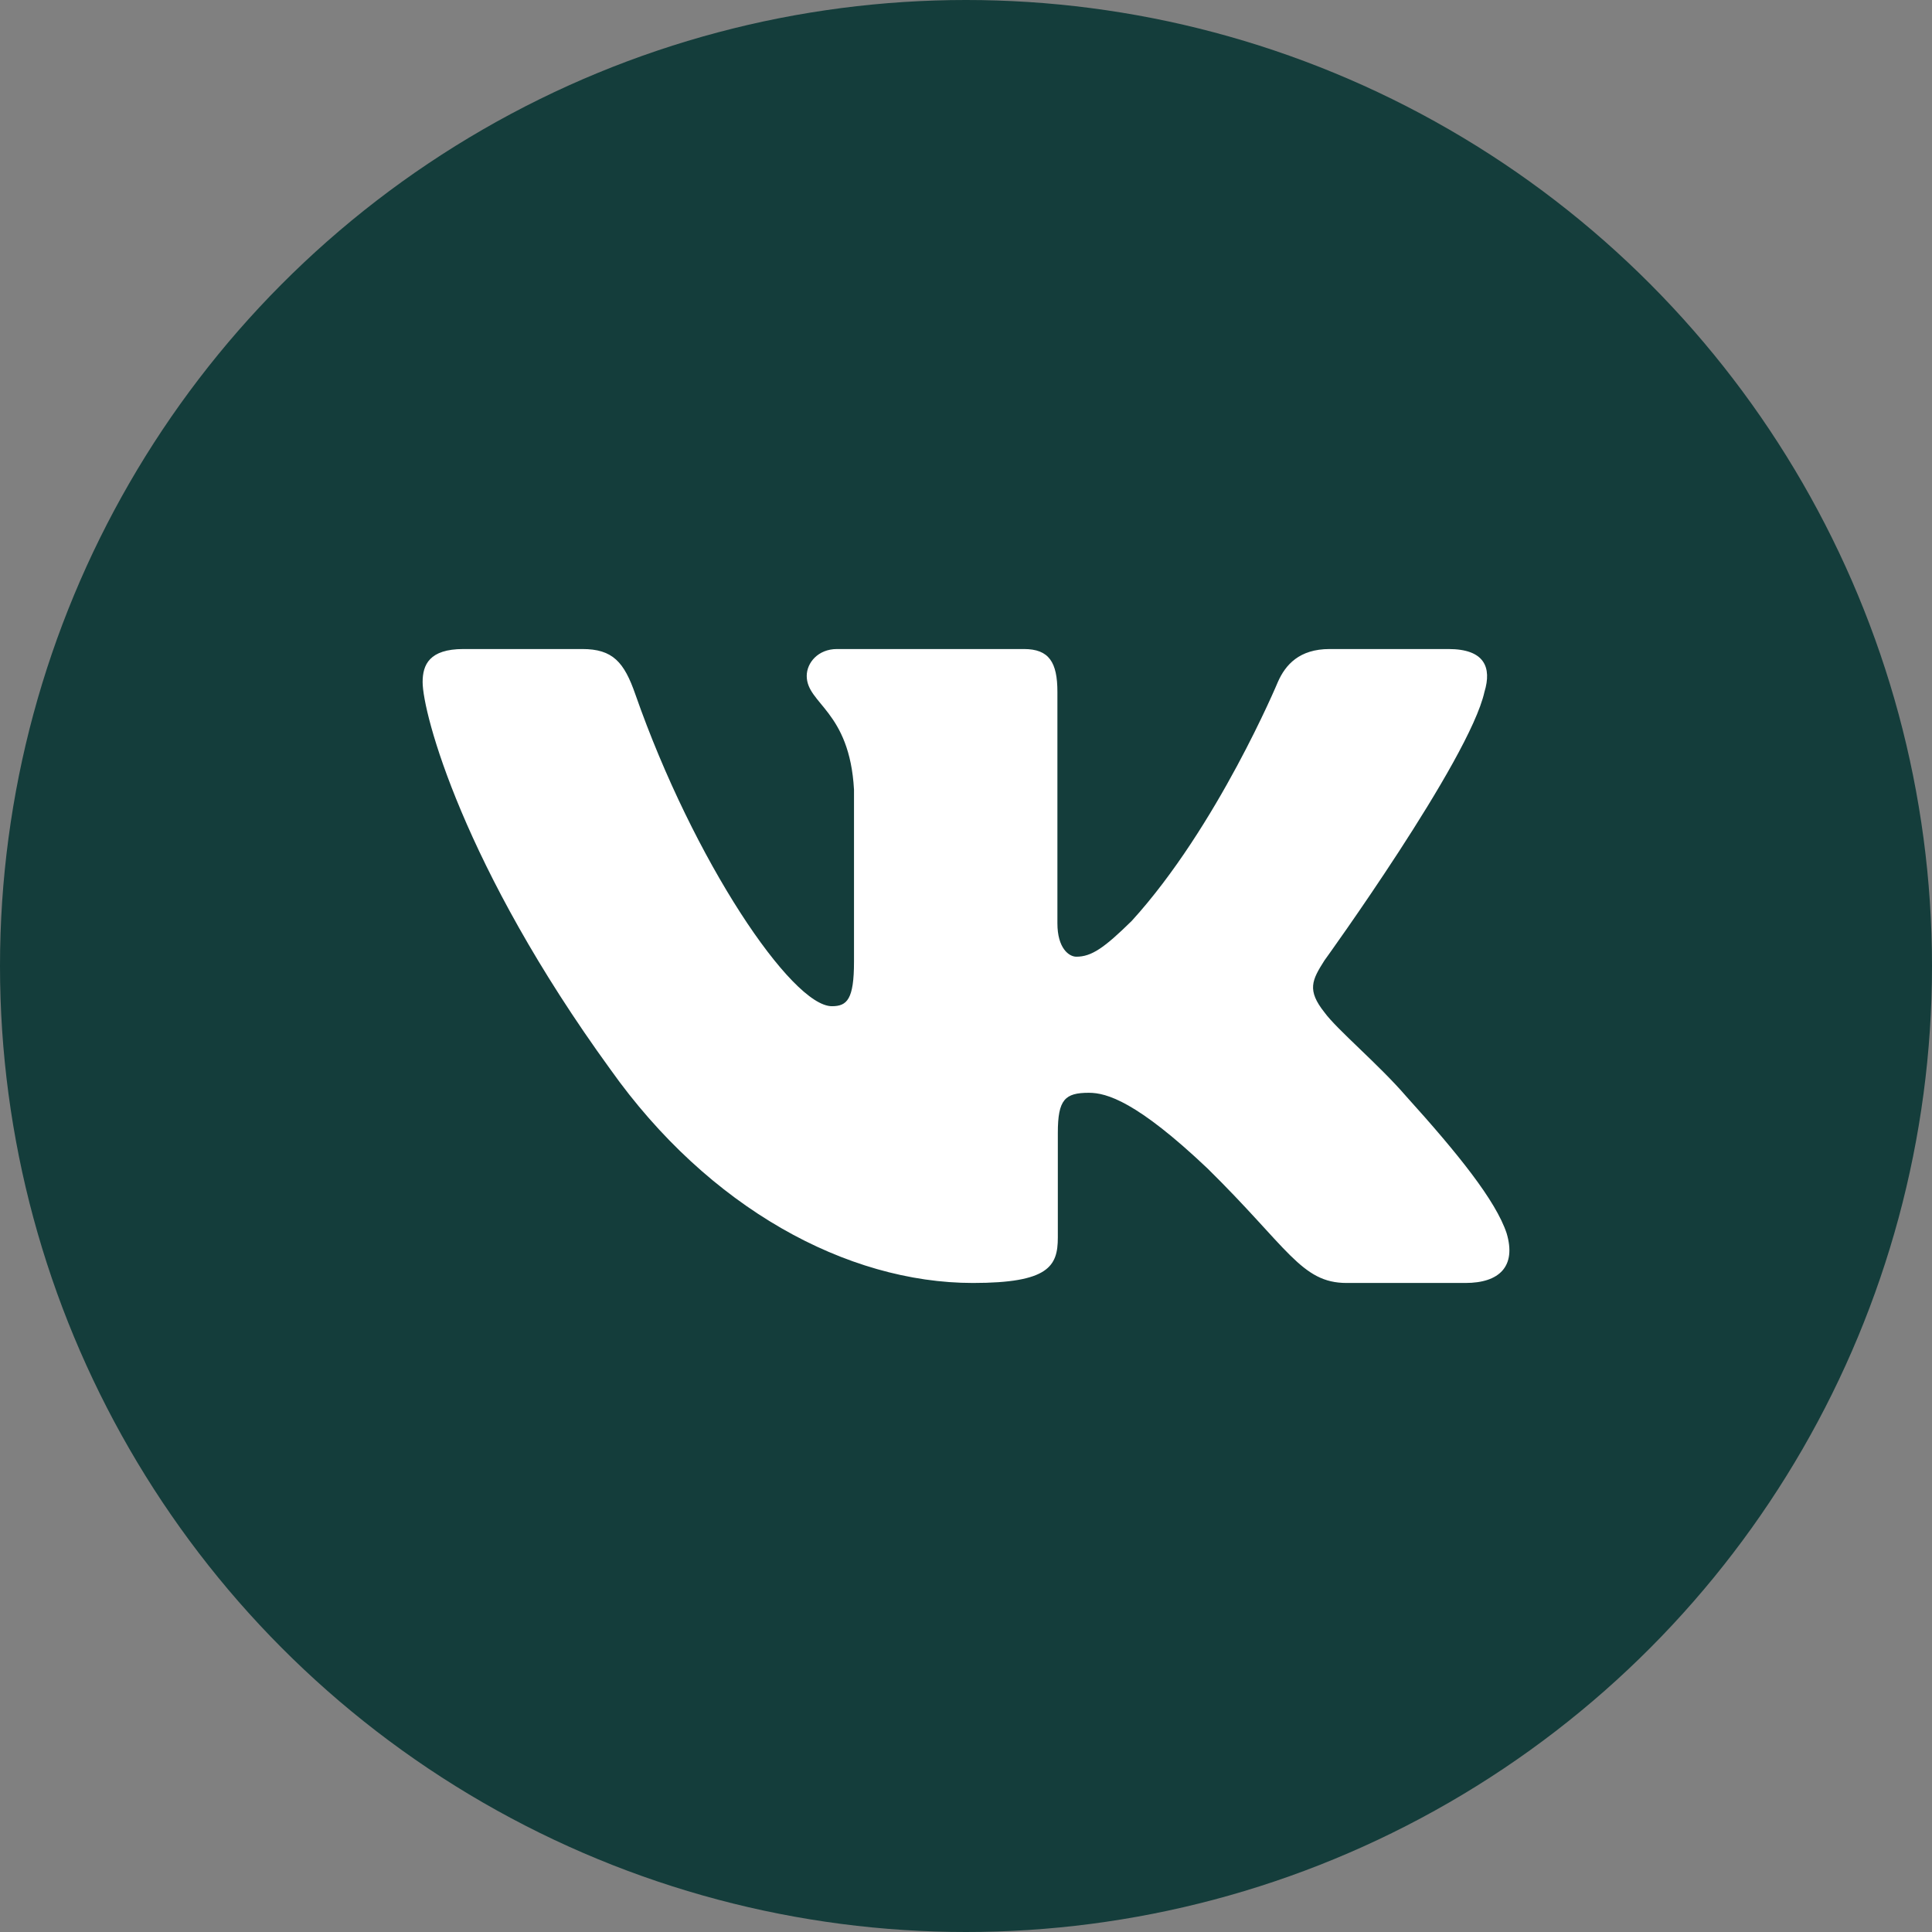
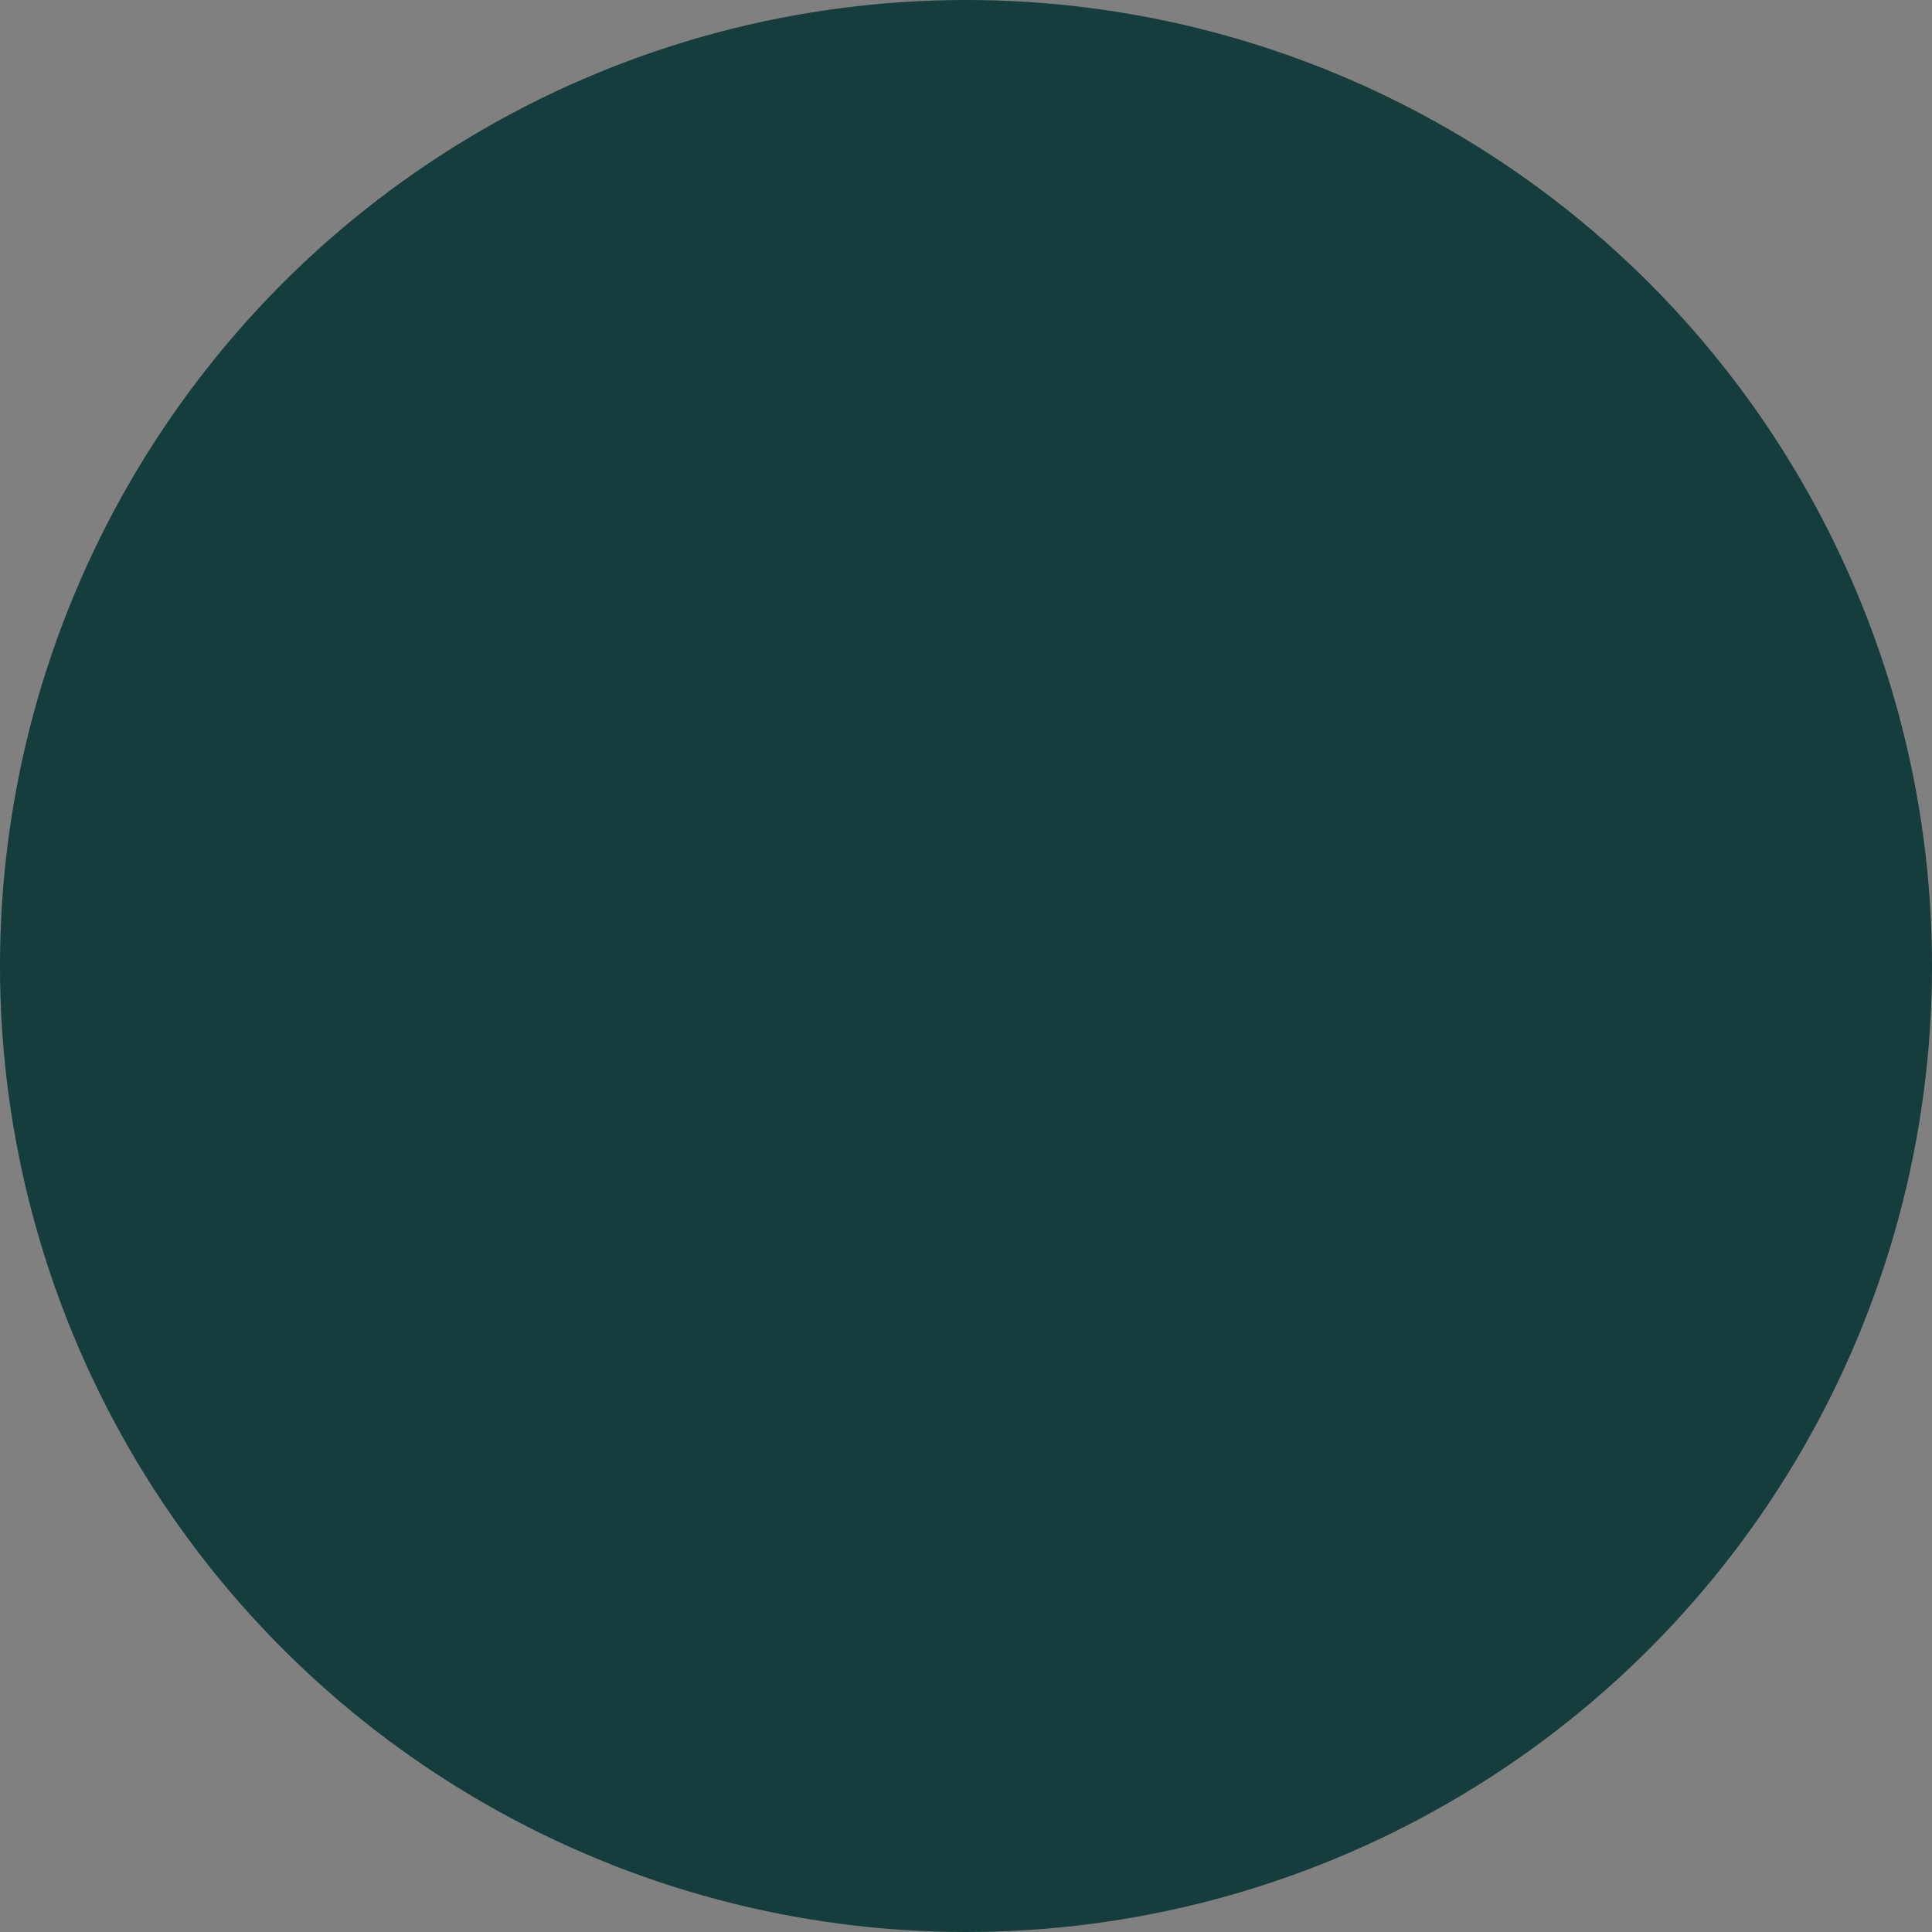
<svg xmlns="http://www.w3.org/2000/svg" width="32" height="32" viewBox="0 0 32 32" fill="none">
  <rect x="0" y="0" width="32" height="32" fill="#808080" stroke="none" />
  <circle cx="16" cy="16" r="16" fill="#143D3B" />
  <g clip-path="url(#clip0_104_4)">
-     <path fill-rule="evenodd" clip-rule="evenodd" d="M24.587 11.461C24.712 11.052 24.587 10.75 23.991 10.75H22.023C21.521 10.75 21.291 11.01 21.165 11.297C21.165 11.297 20.164 13.694 18.746 15.252C18.287 15.703 18.078 15.846 17.828 15.846C17.703 15.846 17.514 15.703 17.514 15.293V11.461C17.514 10.969 17.376 10.75 16.959 10.75H13.863C13.55 10.75 13.362 10.978 13.362 11.195C13.362 11.661 14.072 11.768 14.145 13.079V15.928C14.145 16.553 14.03 16.666 13.779 16.666C13.112 16.666 11.488 14.258 10.524 11.502C10.338 10.966 10.149 10.75 9.645 10.75H7.675C7.112 10.75 7 11.01 7 11.297C7 11.809 7.668 14.35 10.109 17.711C11.736 20.006 14.027 21.25 16.115 21.25C17.366 21.25 17.521 20.974 17.521 20.498V18.763C17.521 18.21 17.64 18.1 18.036 18.1C18.329 18.1 18.829 18.244 19.997 19.35C21.332 20.662 21.552 21.25 22.304 21.25H24.273C24.835 21.25 25.117 20.974 24.955 20.428C24.776 19.885 24.139 19.097 23.294 18.162C22.835 17.629 22.146 17.055 21.937 16.768C21.645 16.4 21.729 16.235 21.937 15.908C21.937 15.908 24.337 12.588 24.587 11.461" fill="white" />
-   </g>
+     </g>
  <defs>
    <clipPath id="clip0_104_4">
      <rect width="18" height="18" fill="white" transform="translate(7 7)" />
    </clipPath>
  </defs>
</svg>